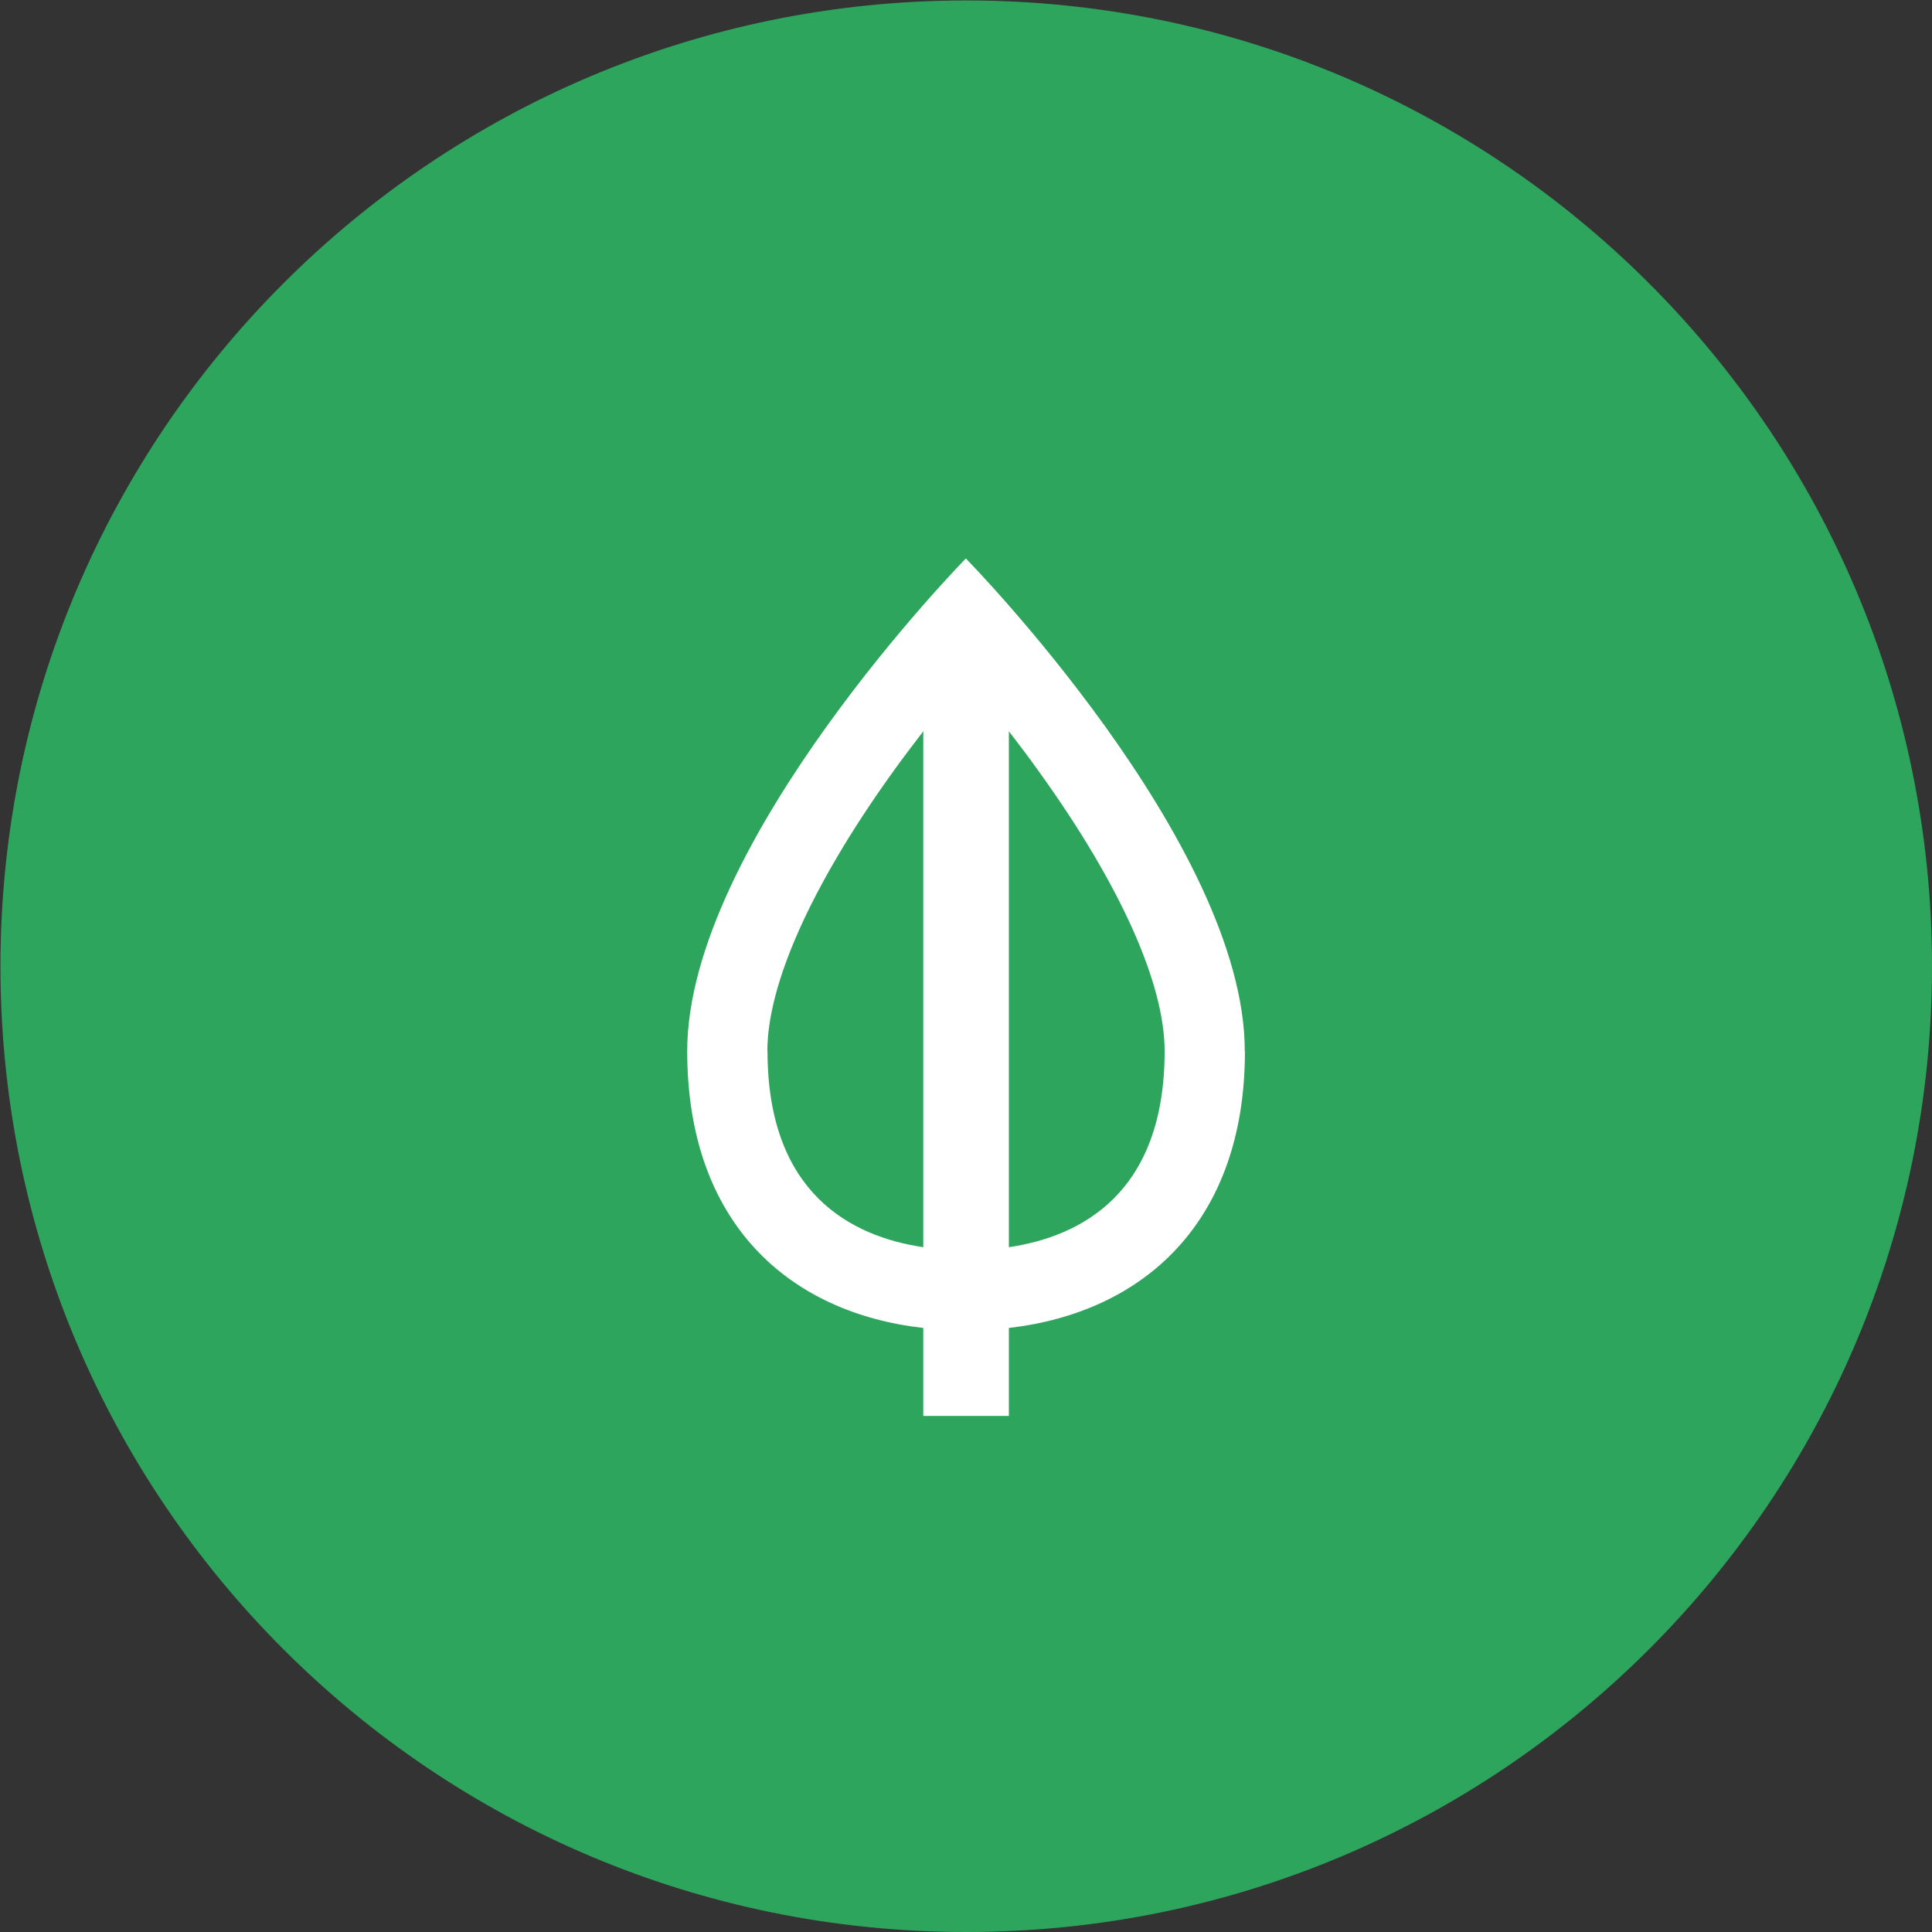
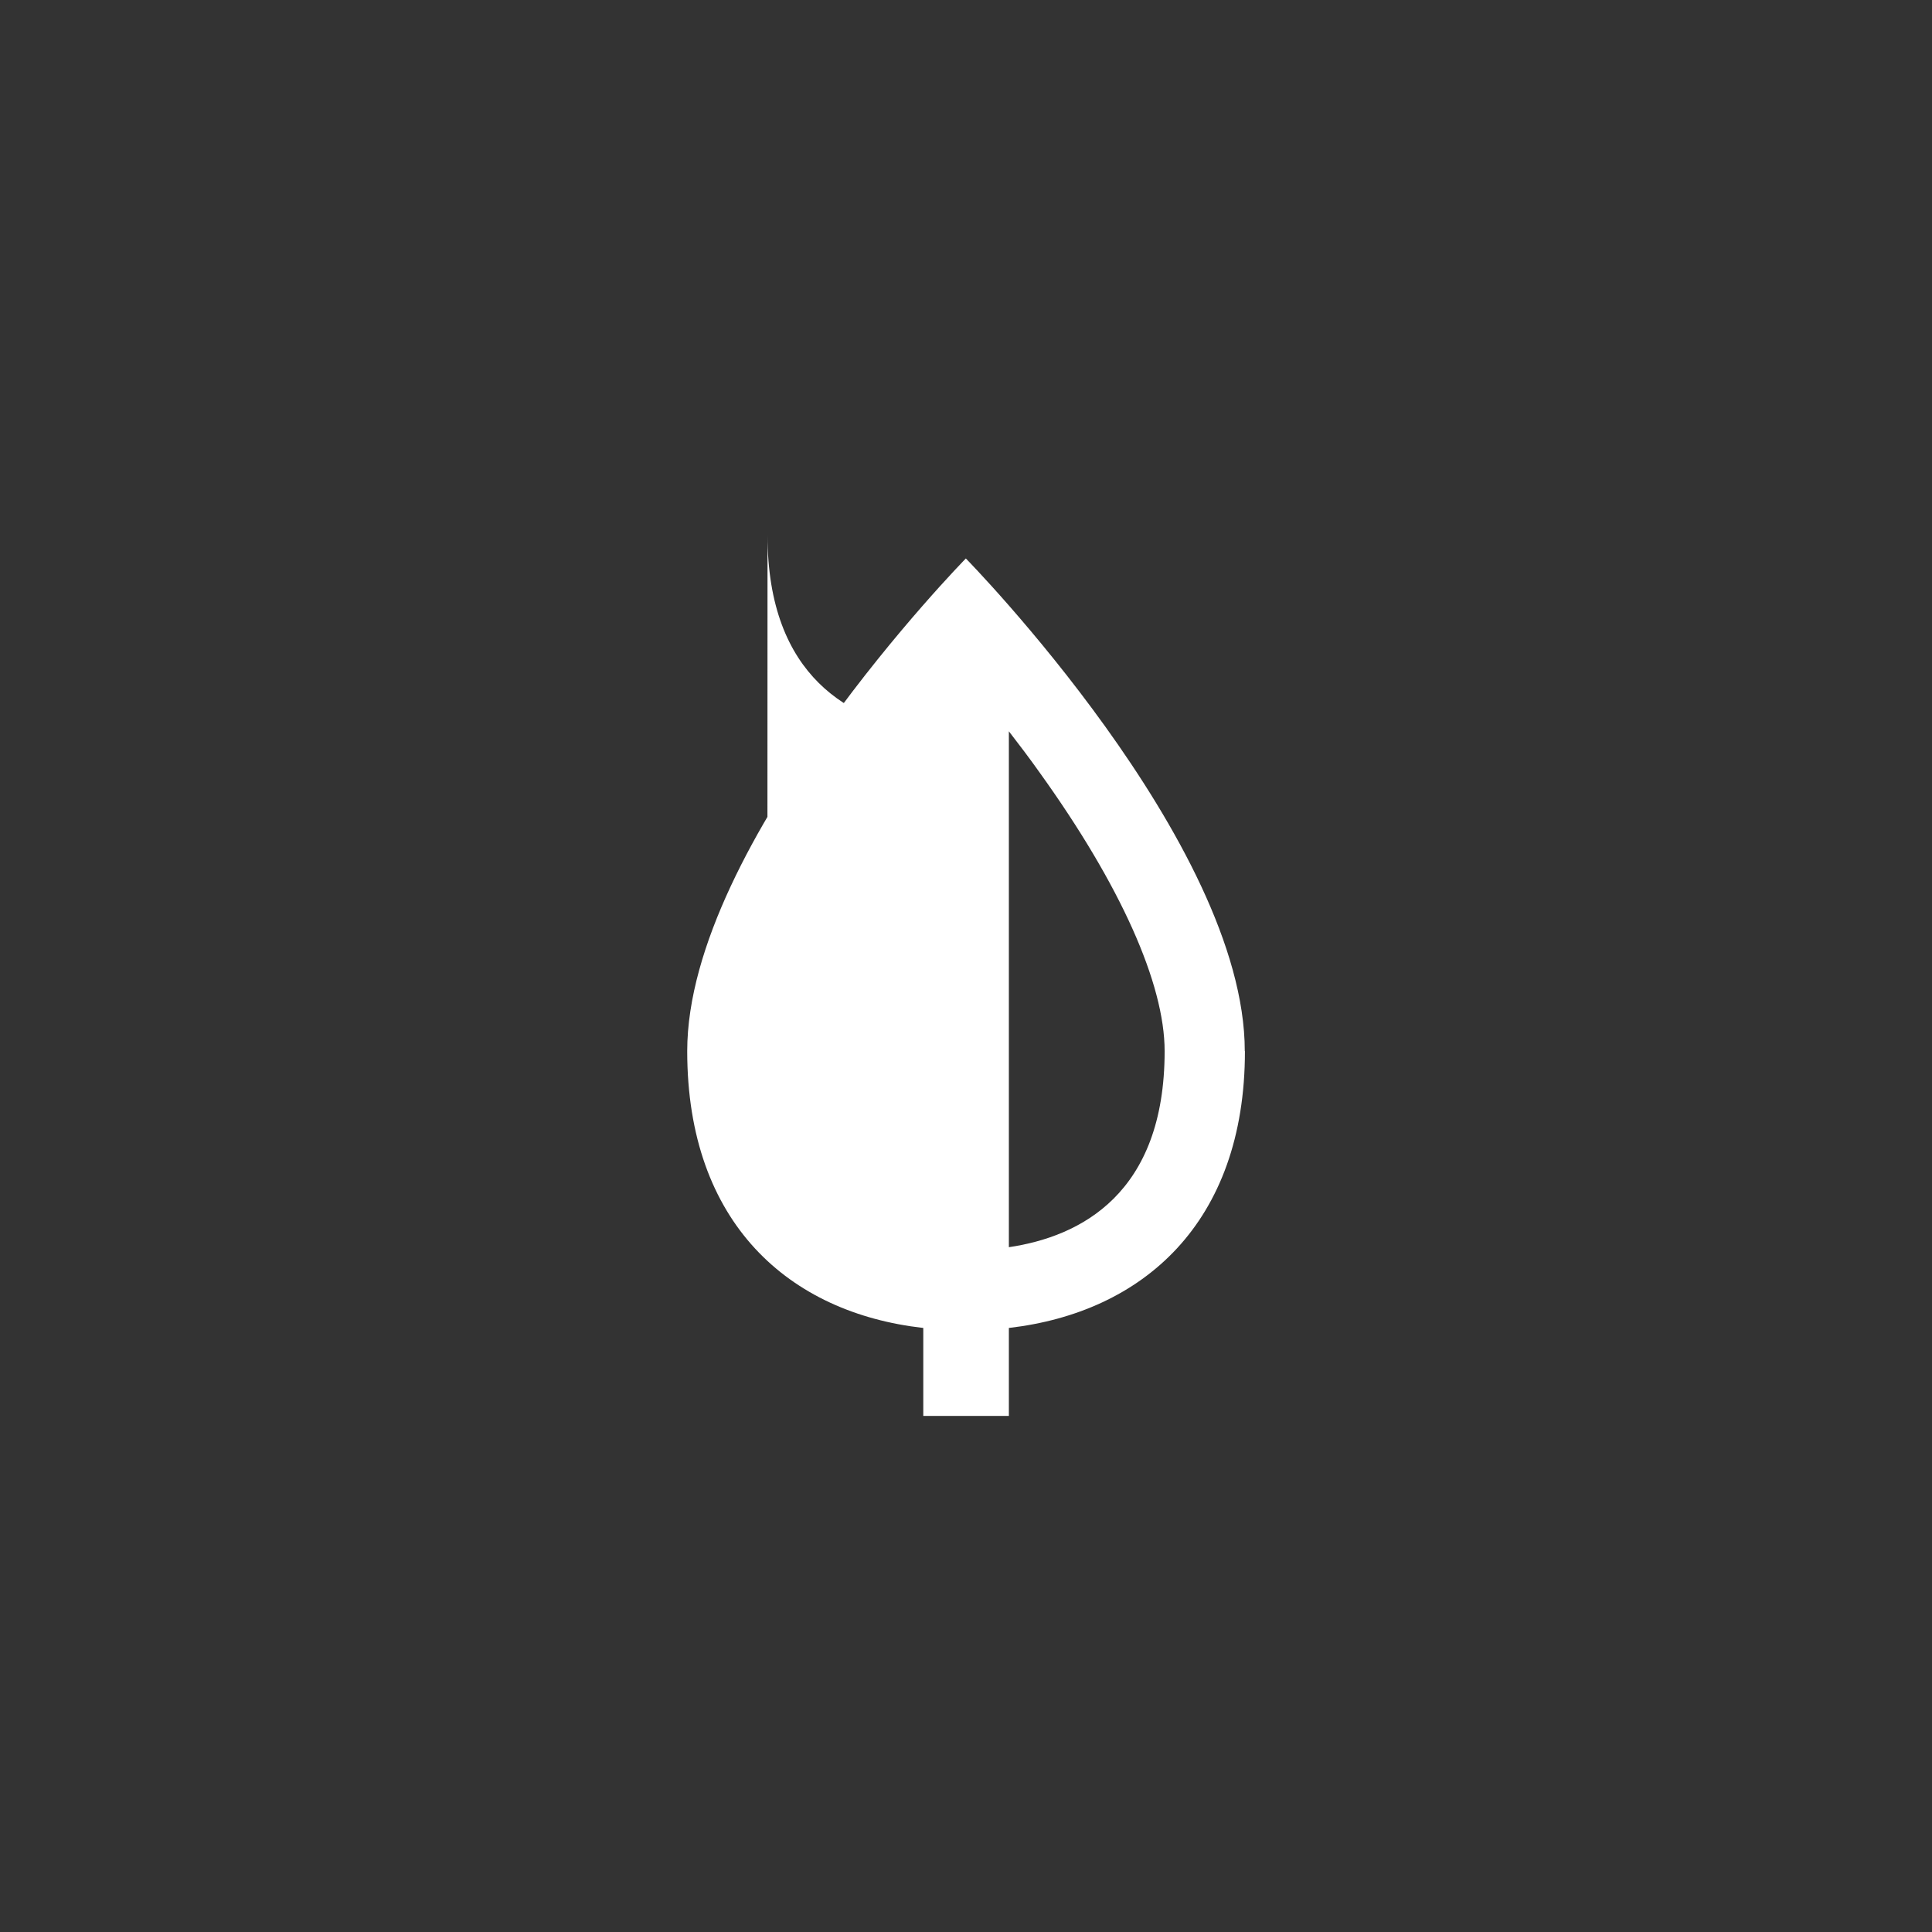
<svg xmlns="http://www.w3.org/2000/svg" height="128" id="Ebene_1" viewBox="0 0 128 128" width="128">
  <rect x="0" y="0" width="128" height="128" fill="#333333" stroke="none" />
  <defs>
    <style>.cls-1{fill:#2da55d;}.cls-1,.cls-2{stroke-width:0px;}.cls-2{fill:#fff;}</style>
  </defs>
-   <path class="cls-1" d="m64.02,128c35.34,0,63.98-28.65,63.98-63.98S99.35.03,64.02.03.03,28.68.03,64.02s28.65,63.98,63.98,63.98Z" />
-   <path class="cls-2" d="m82.47,69.64c0-13.81-18.48-32.64-18.48-32.64,0,0-18.46,18.82-18.46,32.64,0,11.41,6.76,17.34,15.64,18.34v5.83h5.67v-5.83c8.86-1.02,15.64-6.94,15.64-18.34Zm-31.63,0c0-4.43,2.91-10.93,8.16-18.28.72-1.02,1.46-1.98,2.17-2.91v34.18c-4.73-.7-10.32-3.53-10.32-12.99Zm16,12.99v-34.18c.68.88,1.38,1.8,2.08,2.79,5.31,7.4,8.24,13.93,8.24,18.4,0,9.46-5.59,12.29-10.32,12.99Z" />
+   <path class="cls-2" d="m82.47,69.64c0-13.81-18.48-32.64-18.48-32.64,0,0-18.46,18.82-18.46,32.64,0,11.41,6.76,17.34,15.64,18.34v5.83h5.67v-5.83c8.86-1.02,15.64-6.94,15.64-18.34Zm-31.63,0c0-4.43,2.91-10.93,8.16-18.28.72-1.02,1.46-1.98,2.17-2.91c-4.73-.7-10.32-3.53-10.32-12.99Zm16,12.99v-34.18c.68.88,1.38,1.8,2.08,2.79,5.31,7.4,8.24,13.93,8.24,18.4,0,9.46-5.59,12.29-10.32,12.99Z" />
</svg>